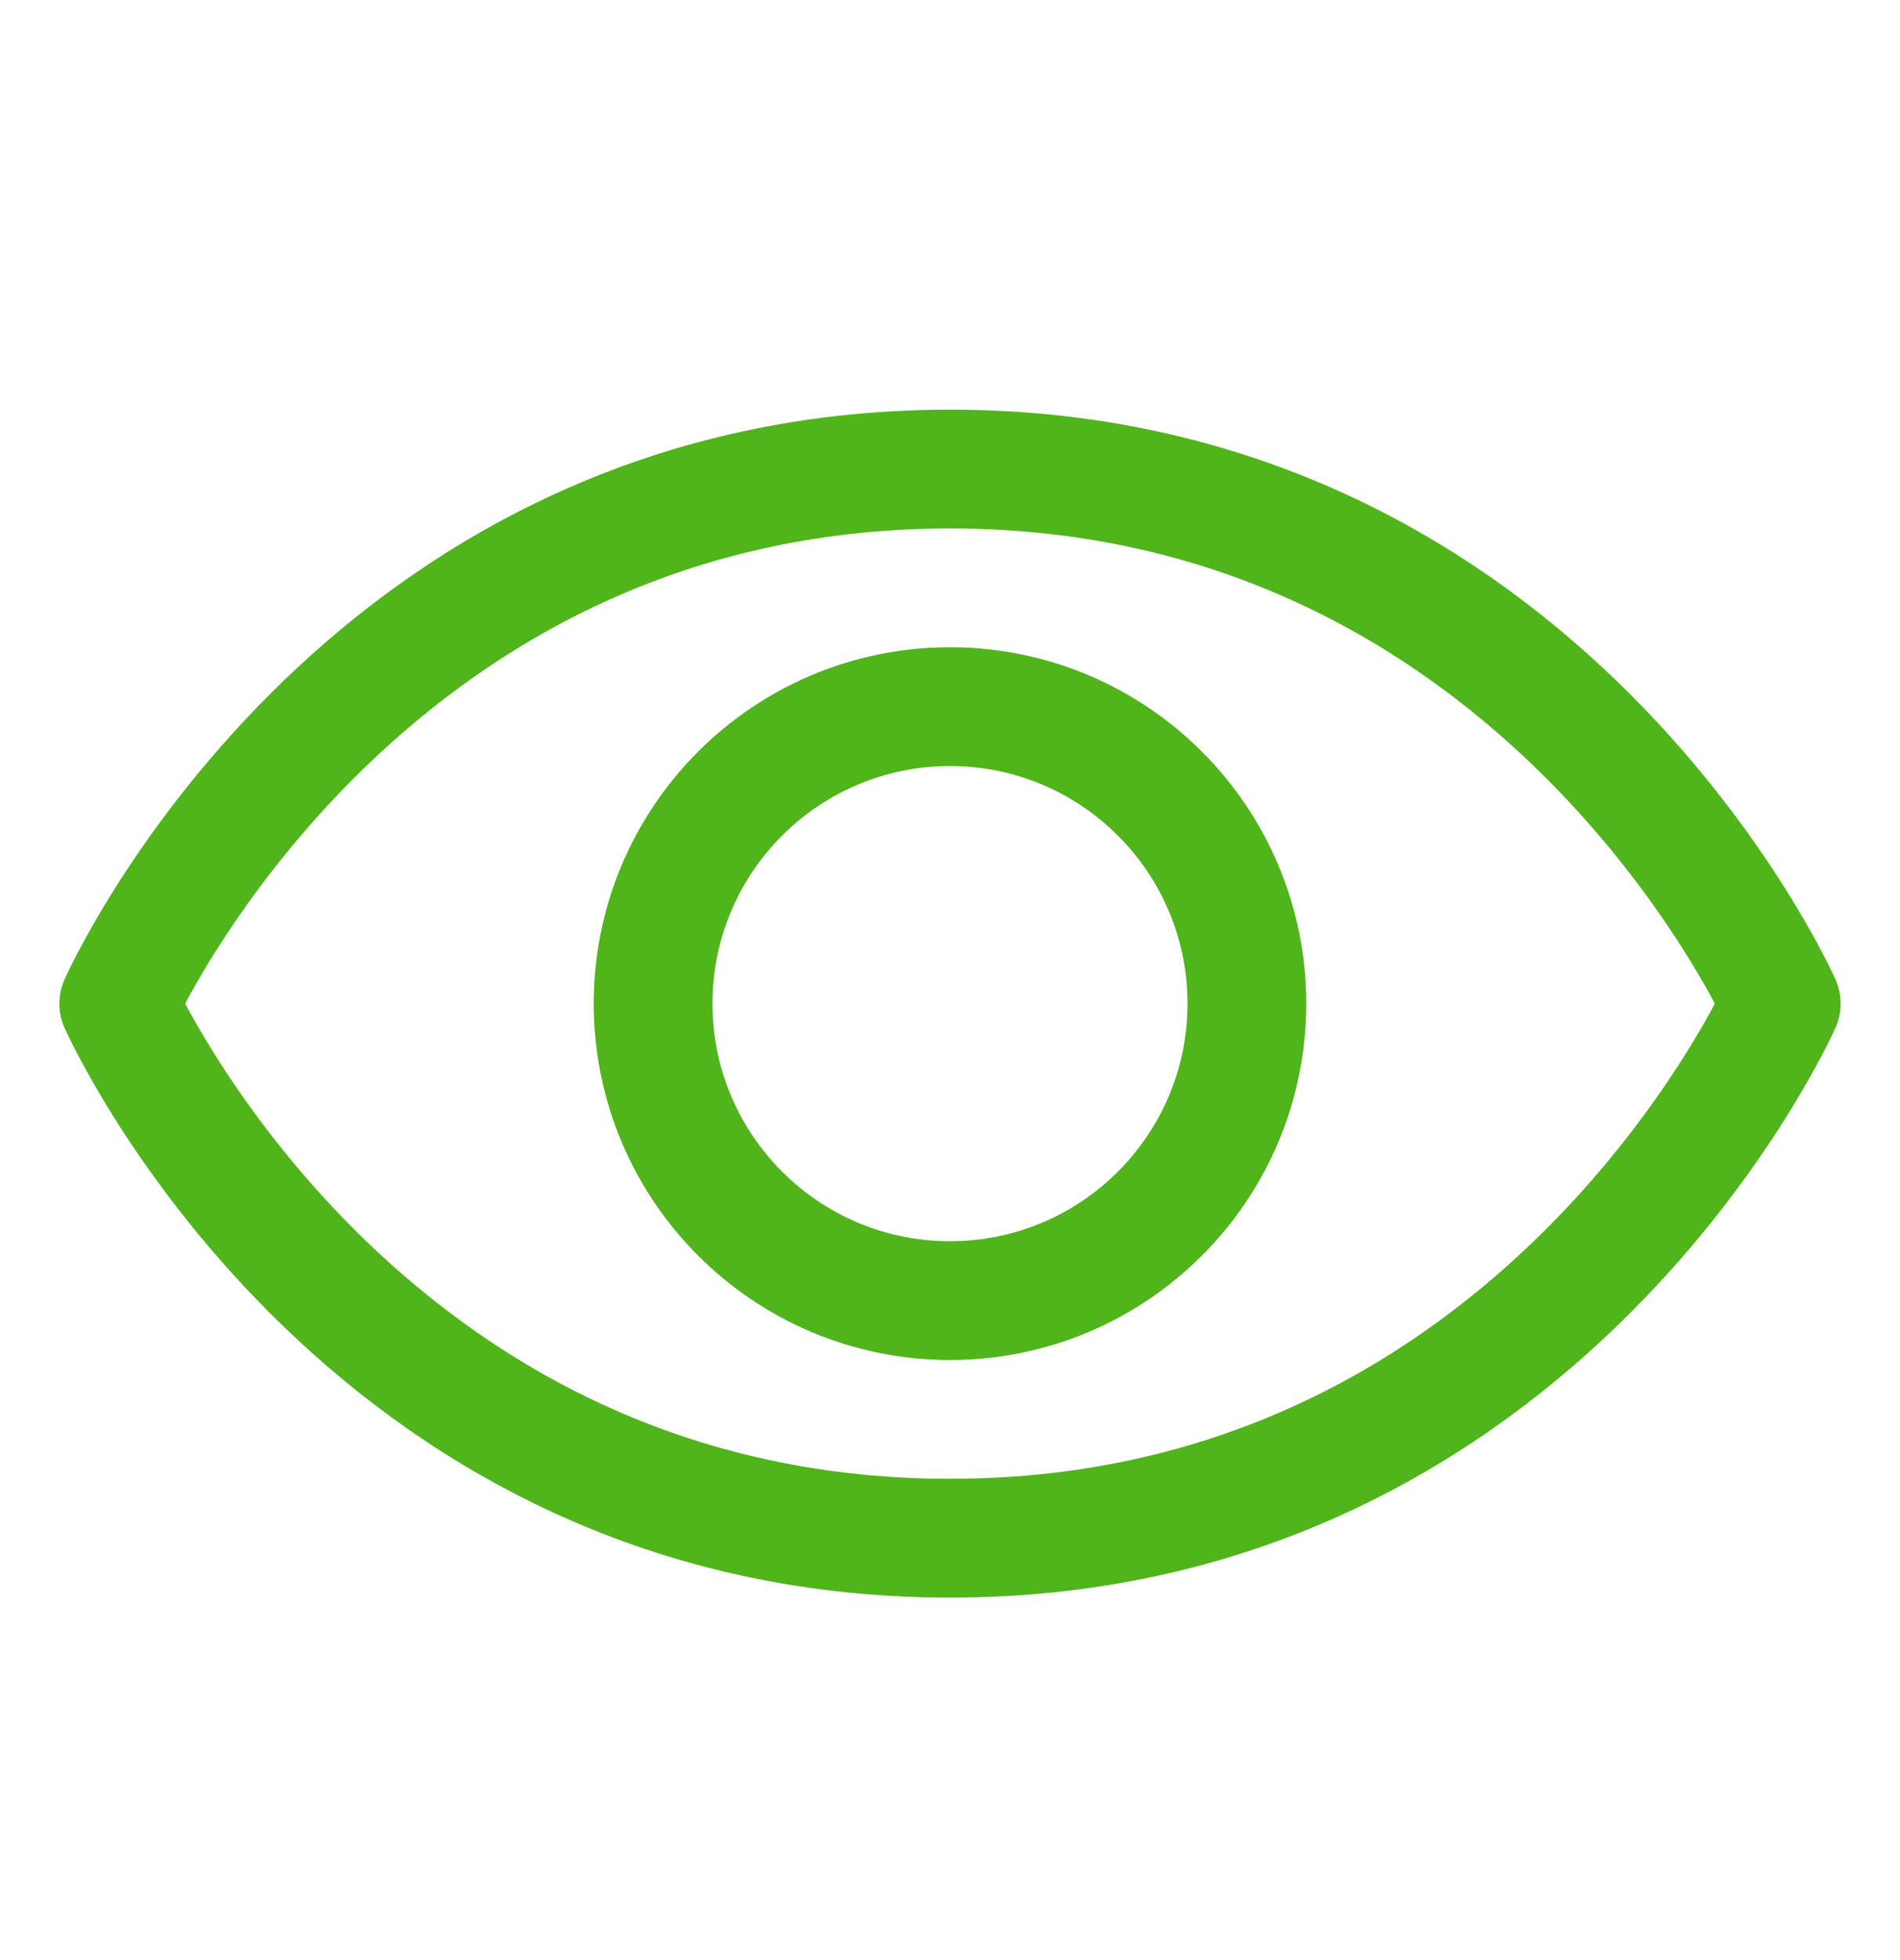
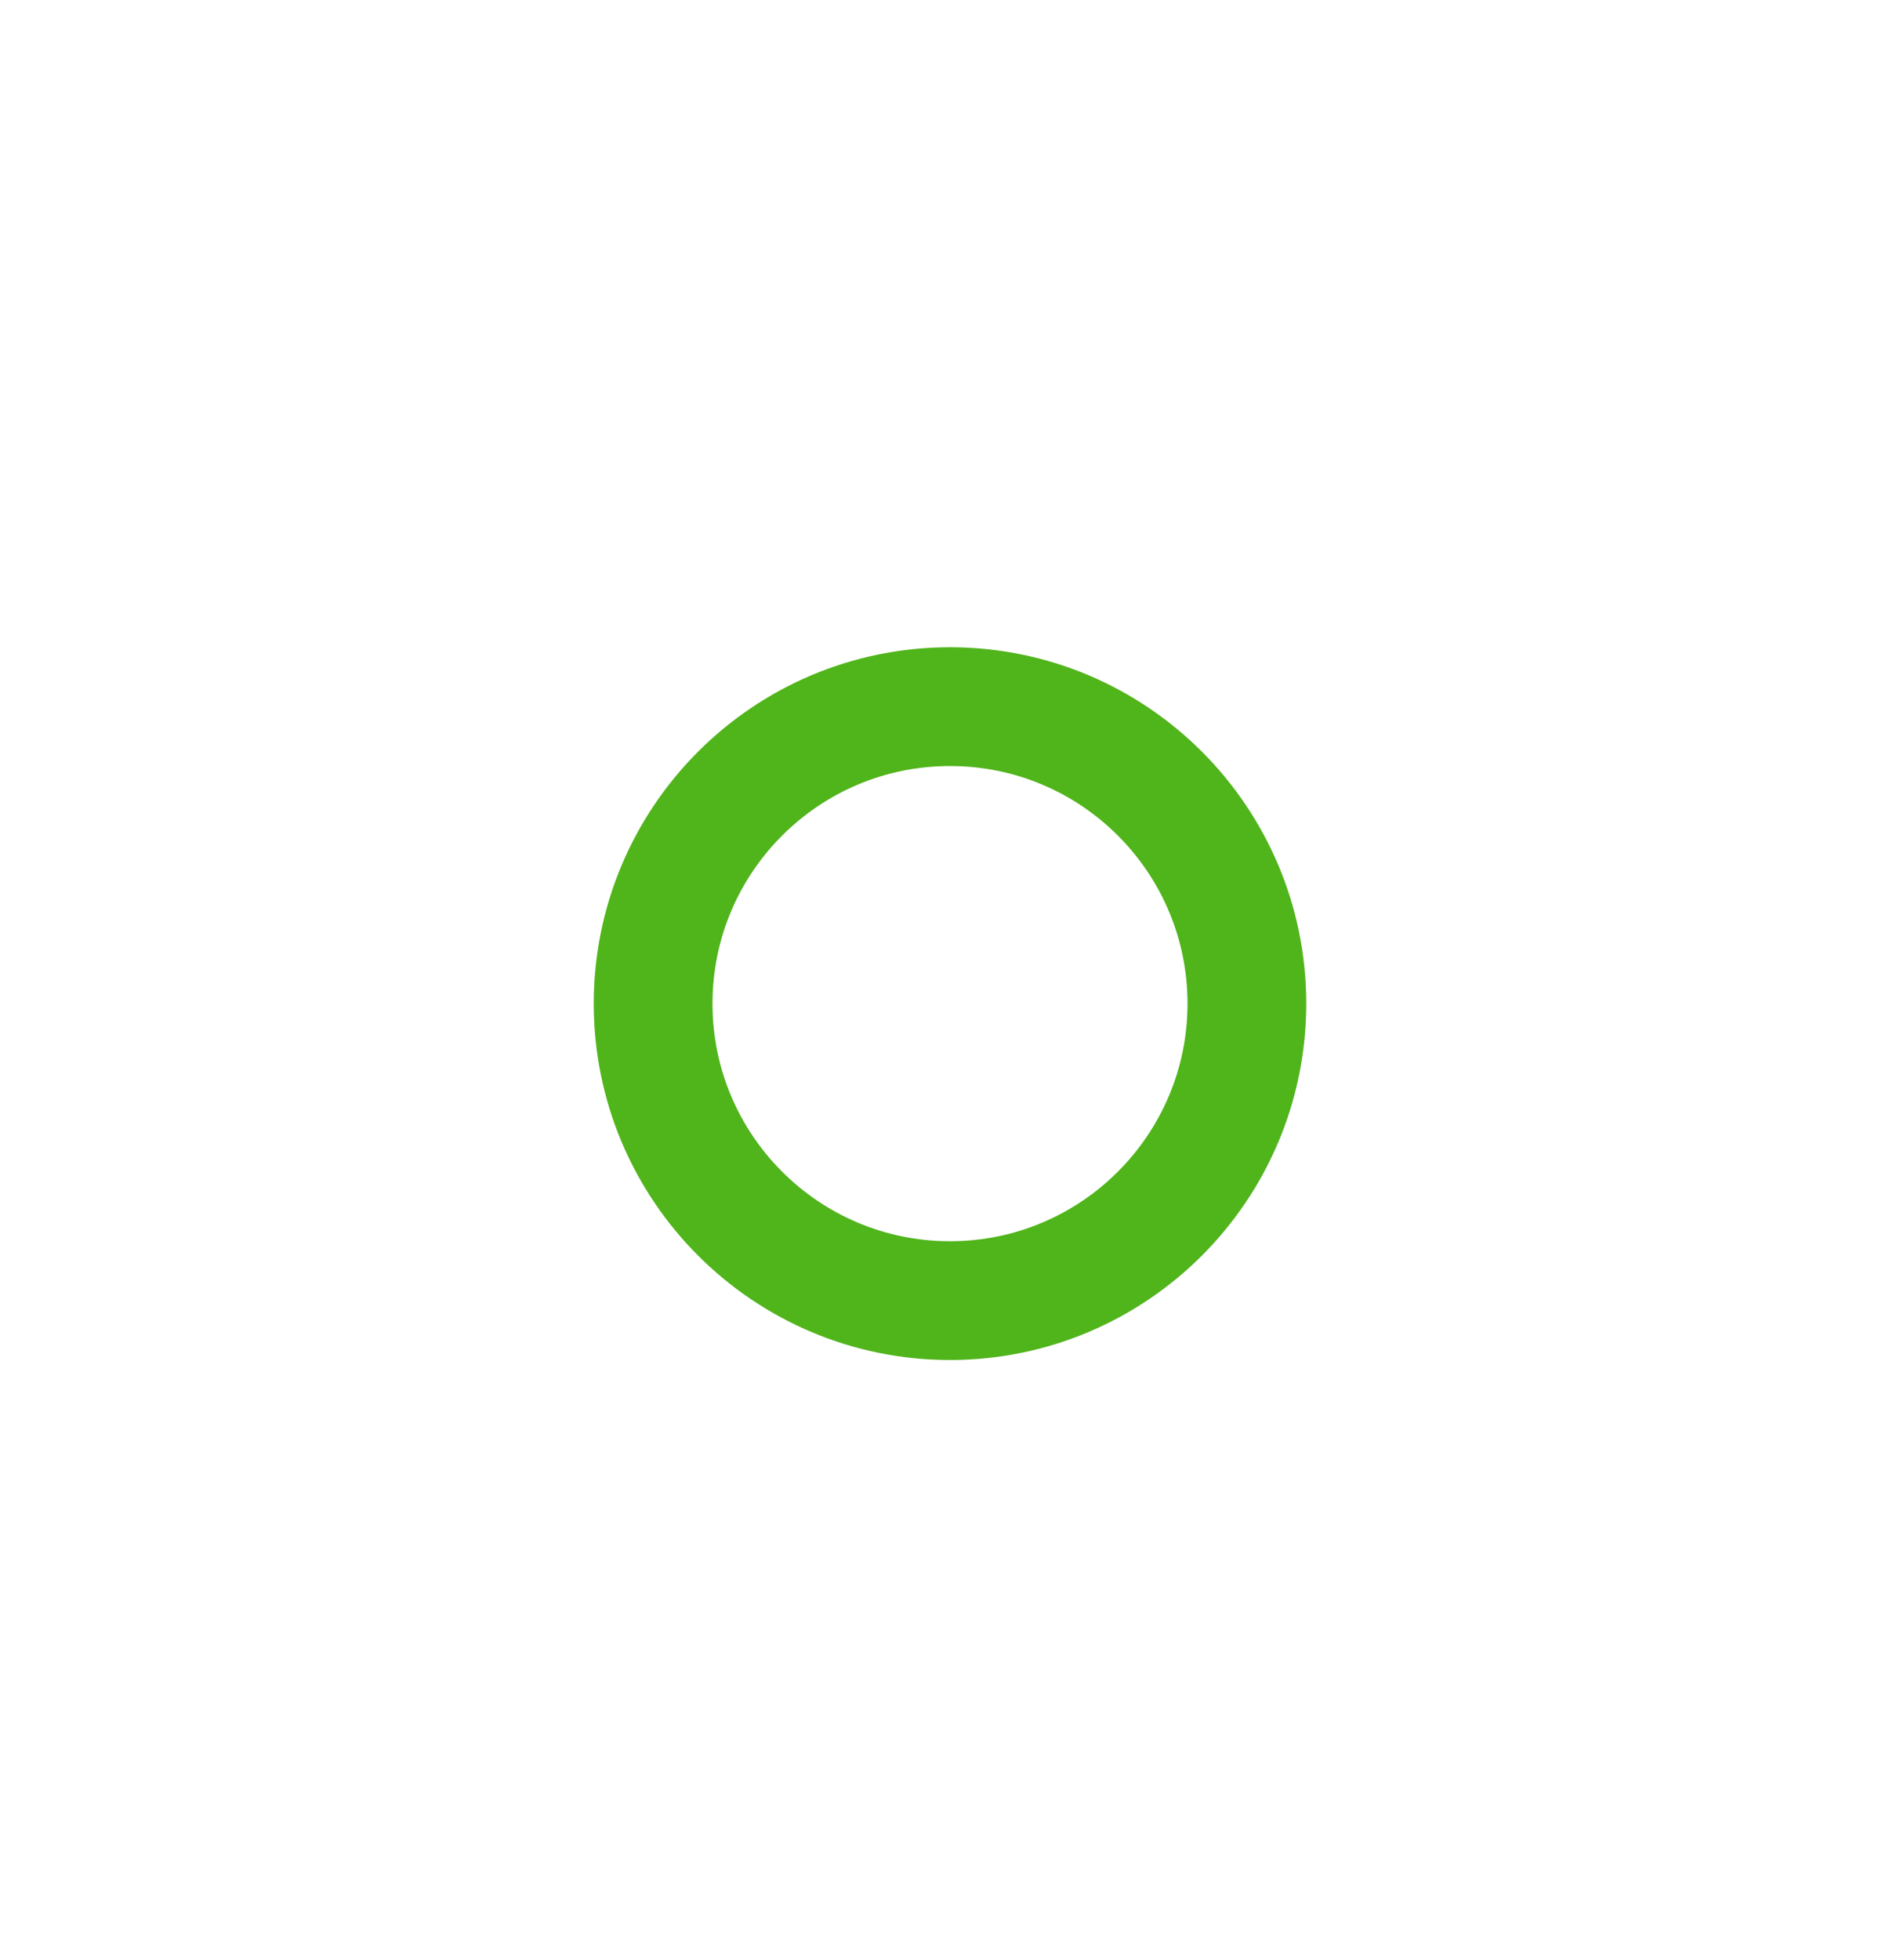
<svg xmlns="http://www.w3.org/2000/svg" fill="none" viewBox="0 0 32 33" height="33" width="32">
-   <path stroke-linejoin="round" stroke-linecap="round" stroke-width="2" stroke="#50B41B" d="M16 7.897C6 7.897 2 16.897 2 16.897C2 16.897 6 25.897 16 25.897C26 25.897 30 16.897 30 16.897C30 16.897 26 7.897 16 7.897Z" />
  <path stroke-linejoin="round" stroke-linecap="round" stroke-width="2" stroke="#50B41B" d="M16 21.897C18.761 21.897 21 19.658 21 16.897C21 14.136 18.761 11.897 16 11.897C13.239 11.897 11 14.136 11 16.897C11 19.658 13.239 21.897 16 21.897Z" />
</svg>